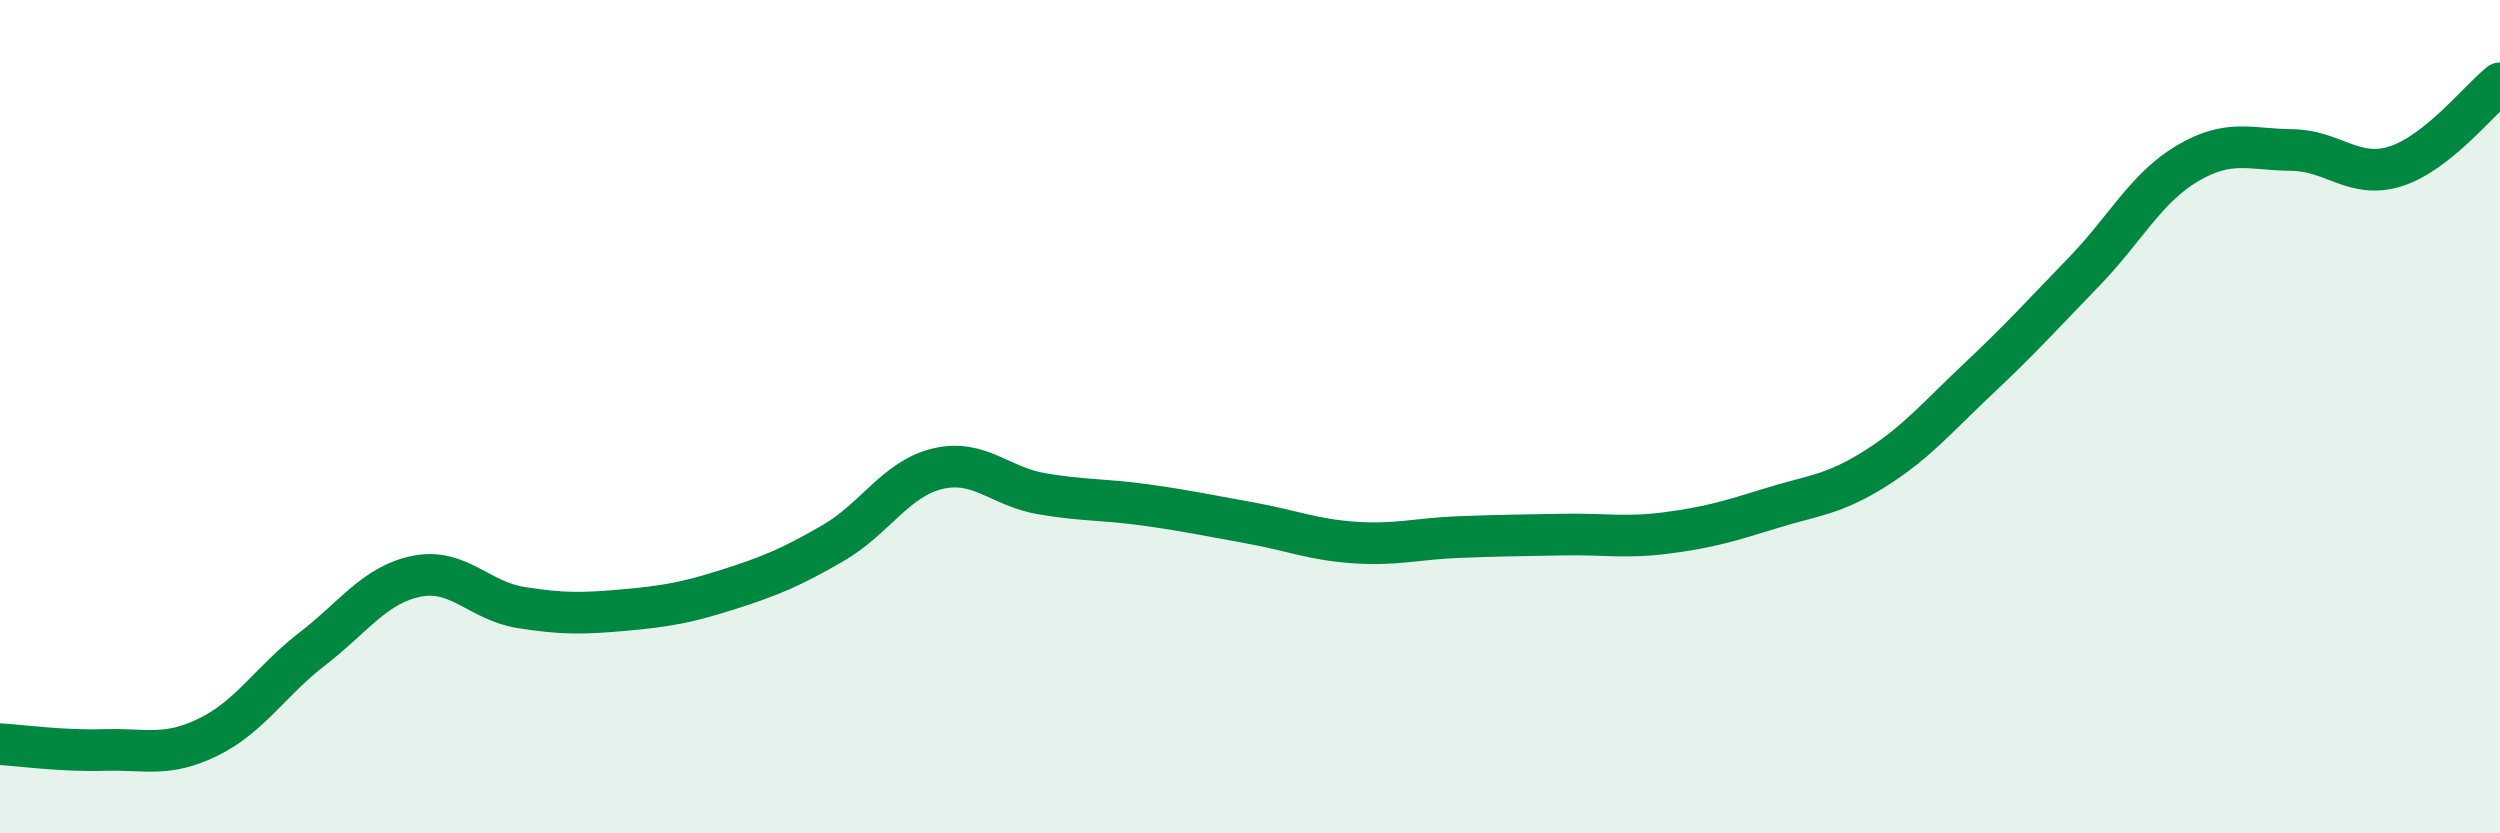
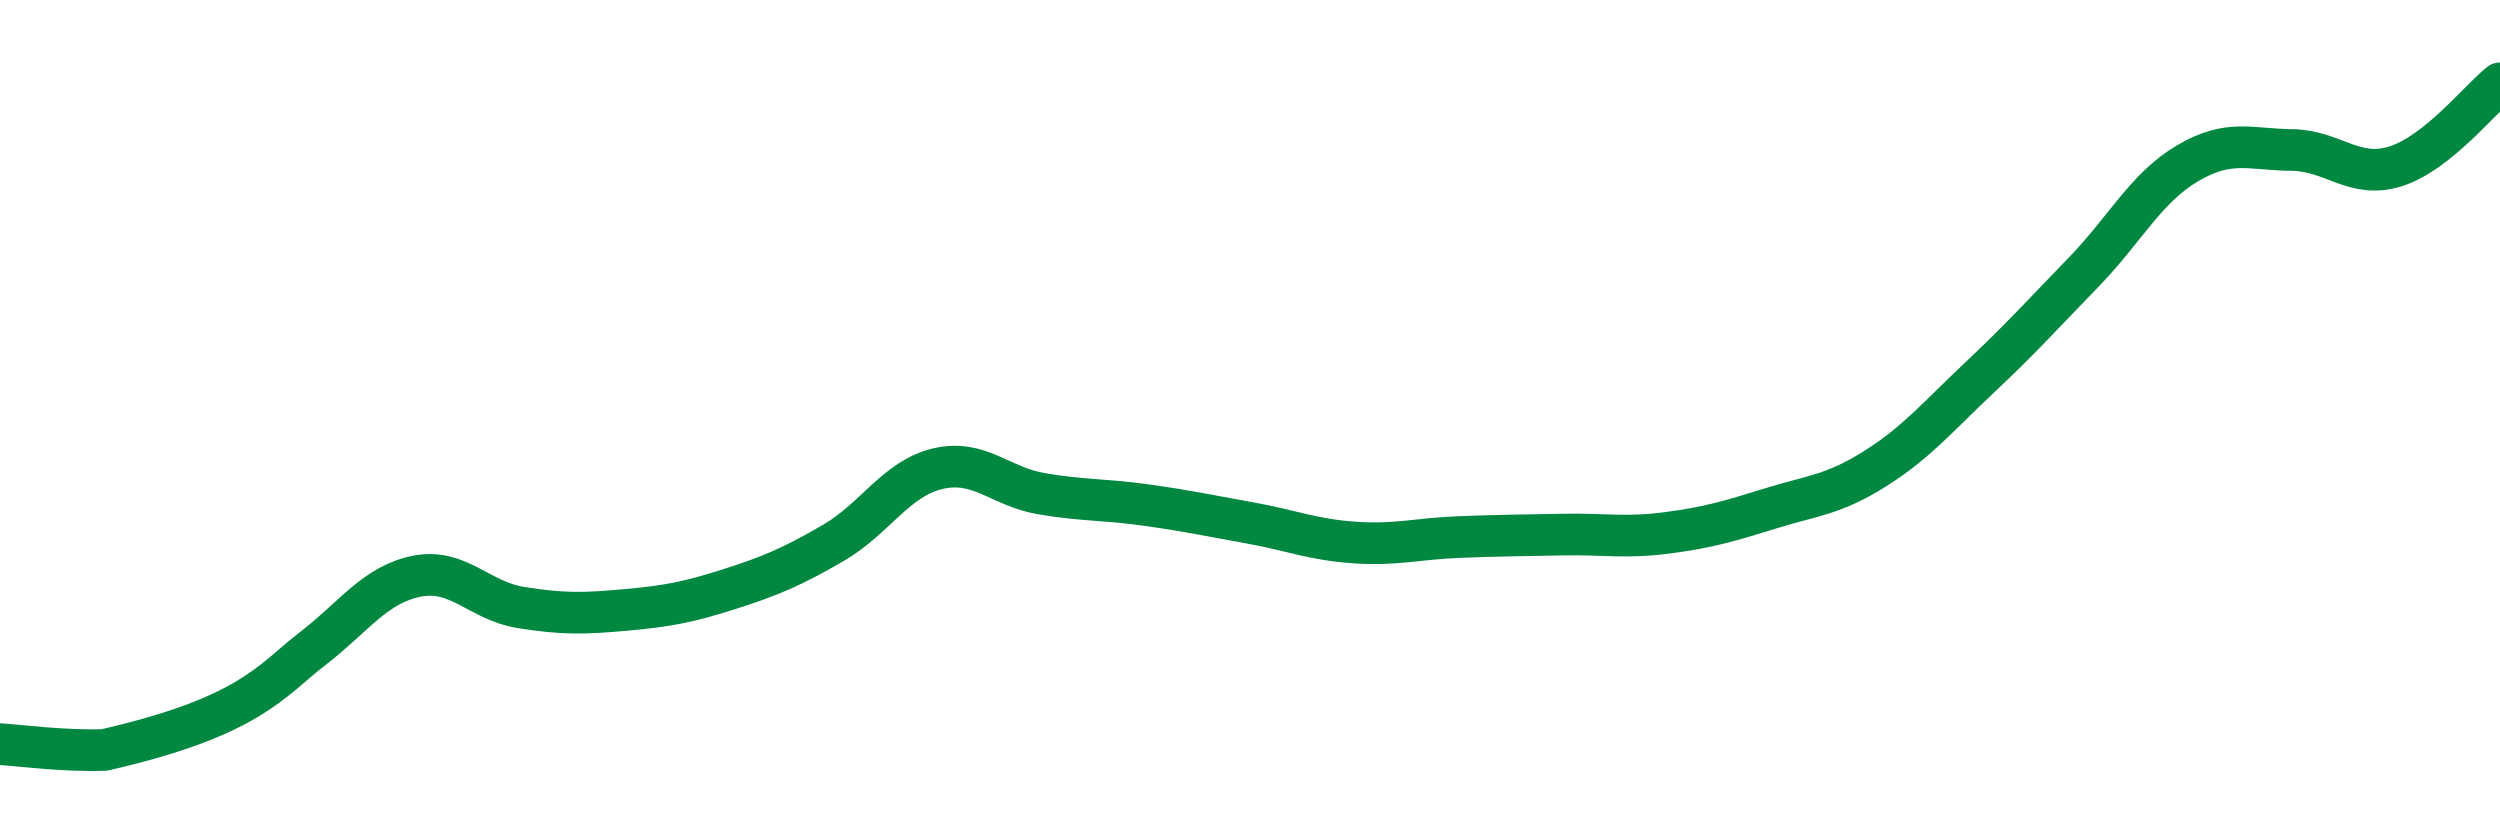
<svg xmlns="http://www.w3.org/2000/svg" width="60" height="20" viewBox="0 0 60 20">
-   <path d="M 0,17.86 C 0.5,17.89 1.5,18.03 2.5,18 C 3.5,17.97 4,18.18 5,17.69 C 6,17.2 6.5,16.34 7.5,15.57 C 8.5,14.8 9,14.03 10,13.83 C 11,13.63 11.5,14.42 12.5,14.58 C 13.5,14.74 14,14.73 15,14.64 C 16,14.55 16.5,14.46 17.5,14.14 C 18.5,13.82 19,13.61 20,13.03 C 21,12.45 21.5,11.49 22.5,11.25 C 23.5,11.01 24,11.68 25,11.85 C 26,12.02 26.5,11.98 27.5,12.12 C 28.5,12.26 29,12.37 30,12.55 C 31,12.73 31.5,12.95 32.5,13.02 C 33.5,13.09 34,12.93 35,12.89 C 36,12.85 36.5,12.85 37.5,12.83 C 38.5,12.81 39,12.92 40,12.79 C 41,12.66 41.5,12.51 42.5,12.2 C 43.5,11.89 44,11.88 45,11.25 C 46,10.62 46.5,10.01 47.5,9.07 C 48.5,8.13 49,7.57 50,6.54 C 51,5.51 51.5,4.51 52.5,3.92 C 53.5,3.33 54,3.59 55,3.6 C 56,3.61 56.5,4.31 57.5,3.99 C 58.5,3.67 59.5,2.4 60,2L60 20L0 20Z" fill="#008740" opacity="0.1" stroke-linecap="round" stroke-linejoin="round" />
-   <path d="M 0,17.86 C 0.5,17.89 1.5,18.03 2.5,18 C 3.5,17.97 4,18.18 5,17.69 C 6,17.2 6.5,16.34 7.5,15.57 C 8.5,14.8 9,14.03 10,13.83 C 11,13.63 11.5,14.42 12.5,14.58 C 13.5,14.74 14,14.73 15,14.64 C 16,14.55 16.5,14.46 17.5,14.14 C 18.5,13.82 19,13.61 20,13.03 C 21,12.45 21.5,11.49 22.5,11.25 C 23.5,11.01 24,11.68 25,11.85 C 26,12.02 26.5,11.98 27.5,12.12 C 28.5,12.26 29,12.37 30,12.55 C 31,12.73 31.5,12.95 32.5,13.02 C 33.5,13.09 34,12.93 35,12.89 C 36,12.85 36.5,12.85 37.5,12.83 C 38.5,12.81 39,12.92 40,12.79 C 41,12.66 41.5,12.51 42.5,12.2 C 43.5,11.89 44,11.88 45,11.25 C 46,10.62 46.5,10.01 47.5,9.07 C 48.5,8.13 49,7.57 50,6.54 C 51,5.51 51.5,4.51 52.5,3.92 C 53.5,3.33 54,3.59 55,3.6 C 56,3.61 56.5,4.31 57.5,3.99 C 58.5,3.67 59.5,2.4 60,2" stroke="#008740" stroke-width="1" fill="none" stroke-linecap="round" stroke-linejoin="round" />
+   <path d="M 0,17.86 C 0.5,17.89 1.5,18.03 2.5,18 C 6,17.2 6.5,16.34 7.5,15.57 C 8.5,14.8 9,14.03 10,13.83 C 11,13.63 11.5,14.42 12.5,14.58 C 13.5,14.74 14,14.73 15,14.64 C 16,14.55 16.5,14.46 17.5,14.14 C 18.5,13.82 19,13.61 20,13.03 C 21,12.45 21.5,11.49 22.5,11.25 C 23.5,11.01 24,11.68 25,11.85 C 26,12.02 26.5,11.98 27.5,12.12 C 28.5,12.26 29,12.37 30,12.55 C 31,12.73 31.5,12.95 32.5,13.02 C 33.5,13.09 34,12.93 35,12.89 C 36,12.85 36.5,12.85 37.5,12.83 C 38.5,12.81 39,12.92 40,12.79 C 41,12.66 41.5,12.51 42.5,12.2 C 43.5,11.89 44,11.88 45,11.25 C 46,10.62 46.5,10.01 47.5,9.07 C 48.5,8.13 49,7.57 50,6.54 C 51,5.51 51.5,4.51 52.5,3.92 C 53.5,3.33 54,3.59 55,3.6 C 56,3.61 56.5,4.31 57.5,3.99 C 58.5,3.67 59.5,2.4 60,2" stroke="#008740" stroke-width="1" fill="none" stroke-linecap="round" stroke-linejoin="round" />
</svg>